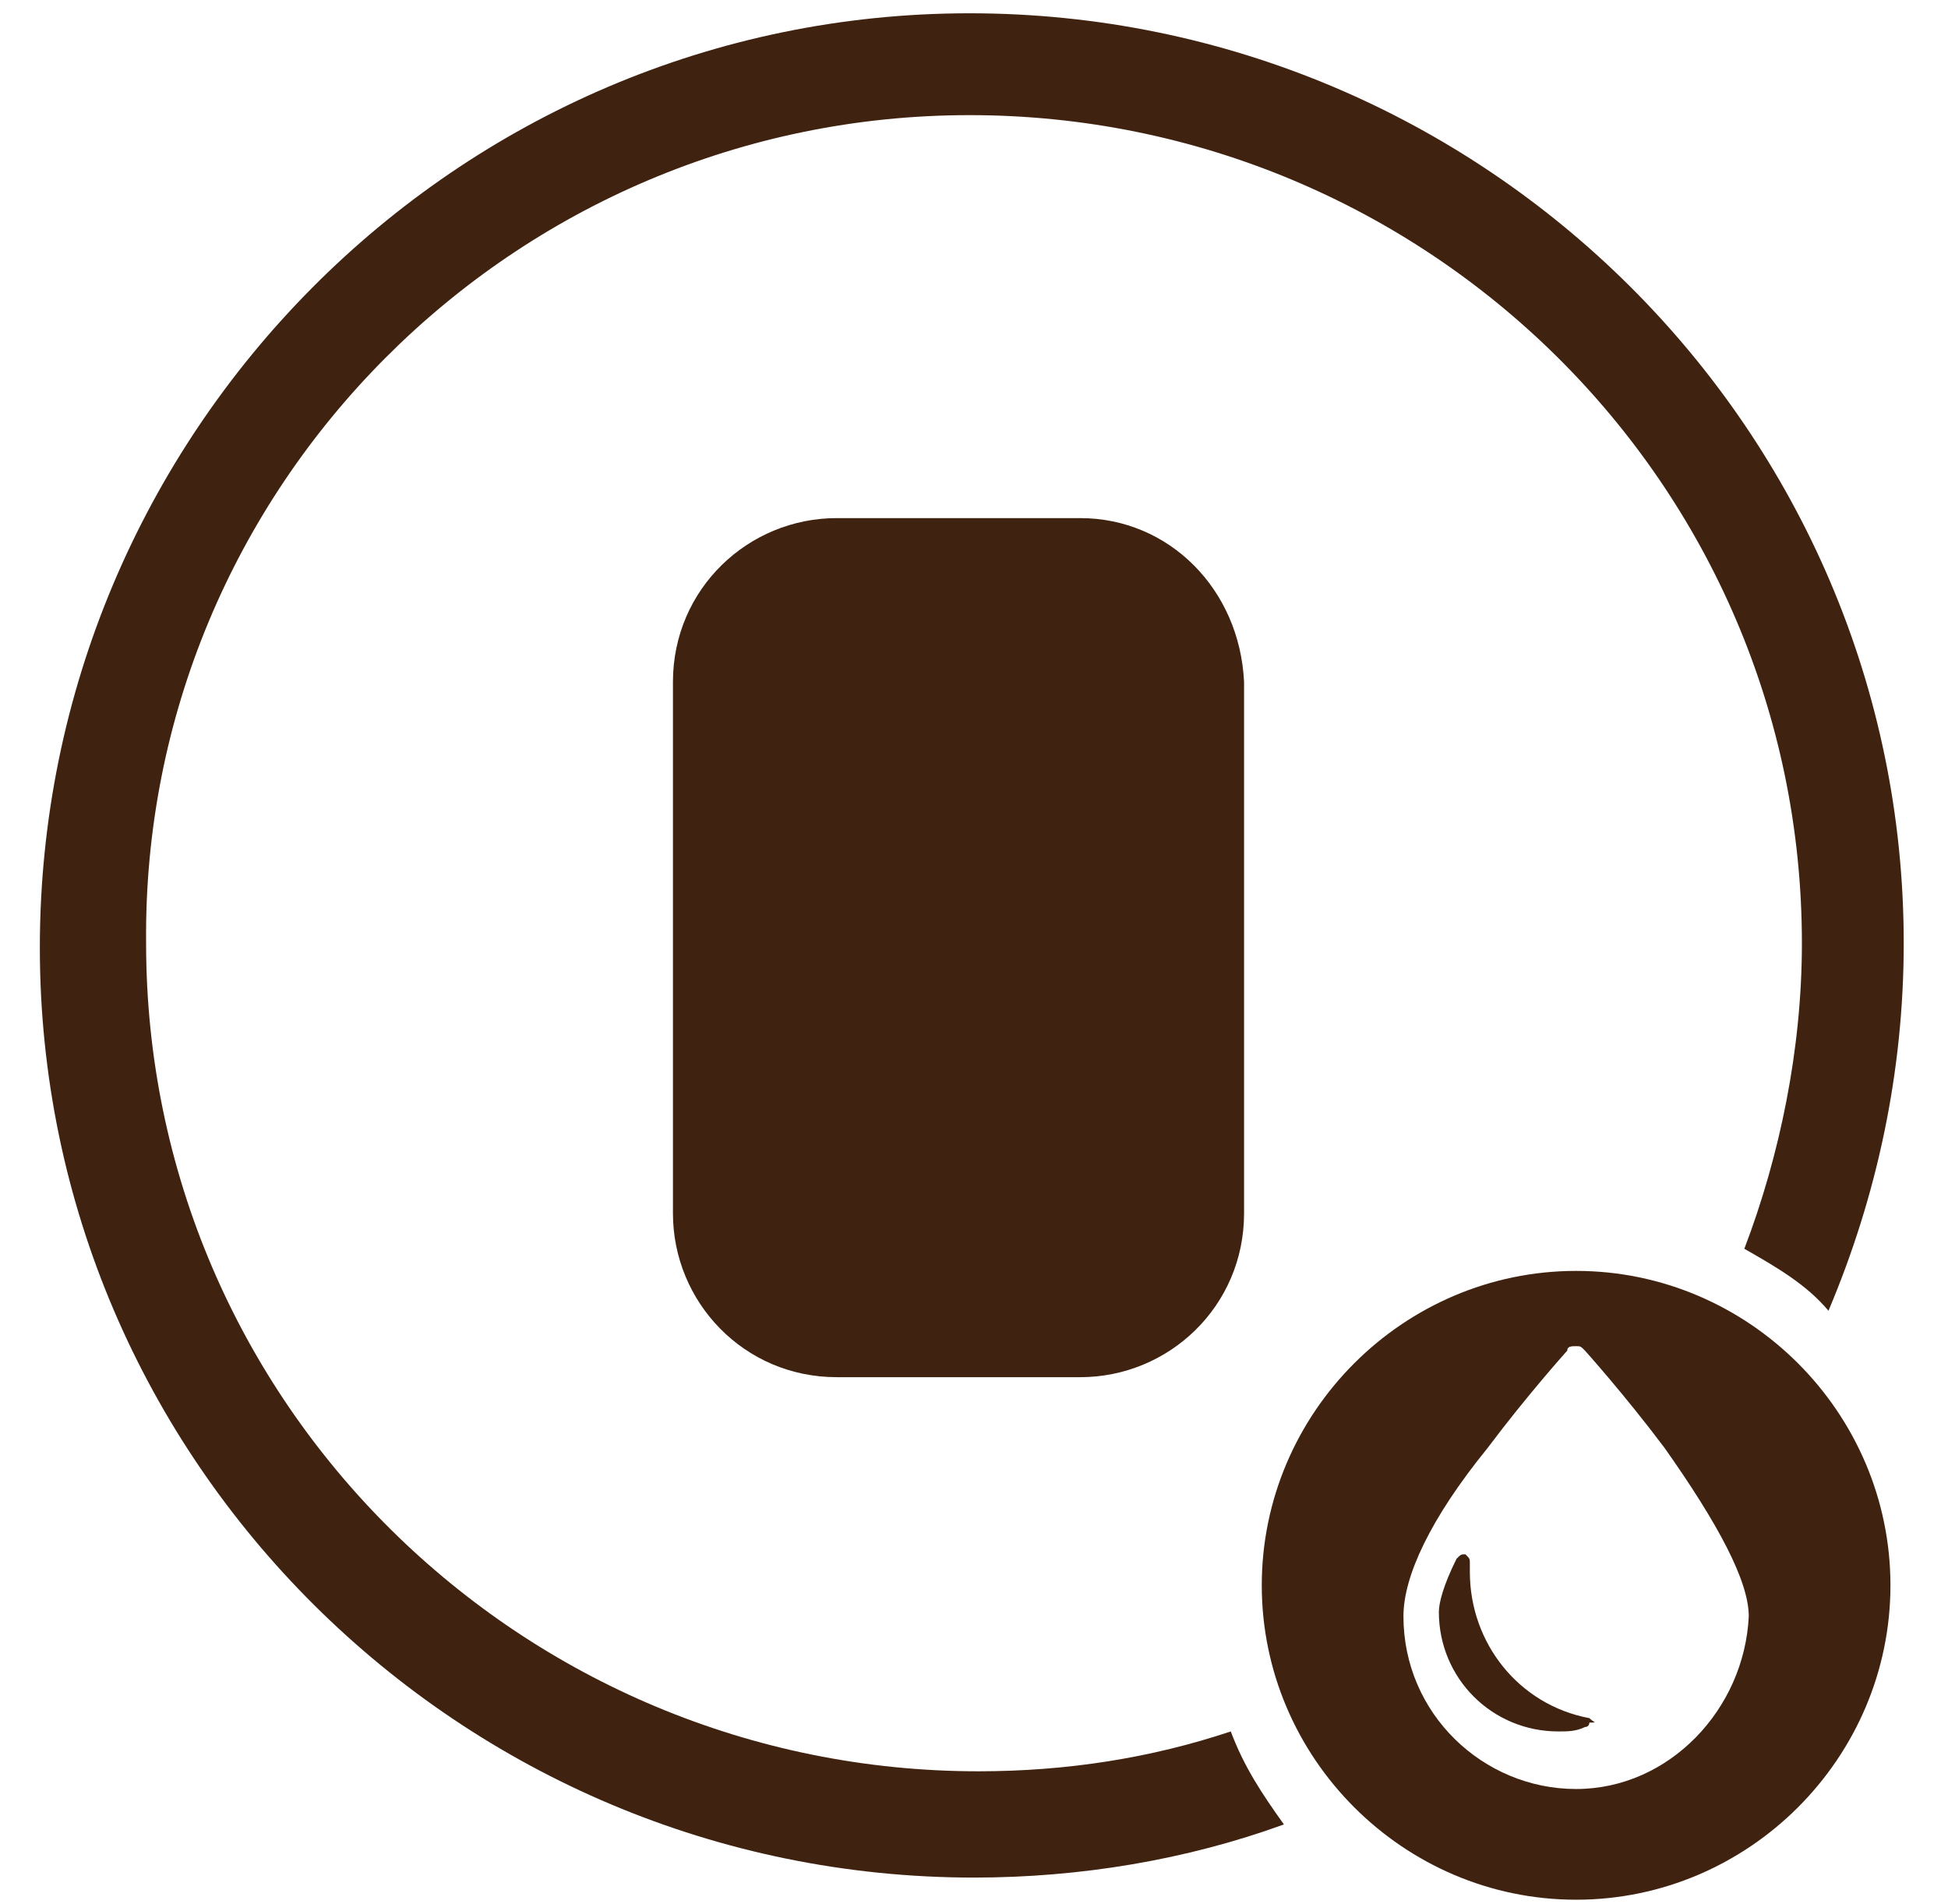
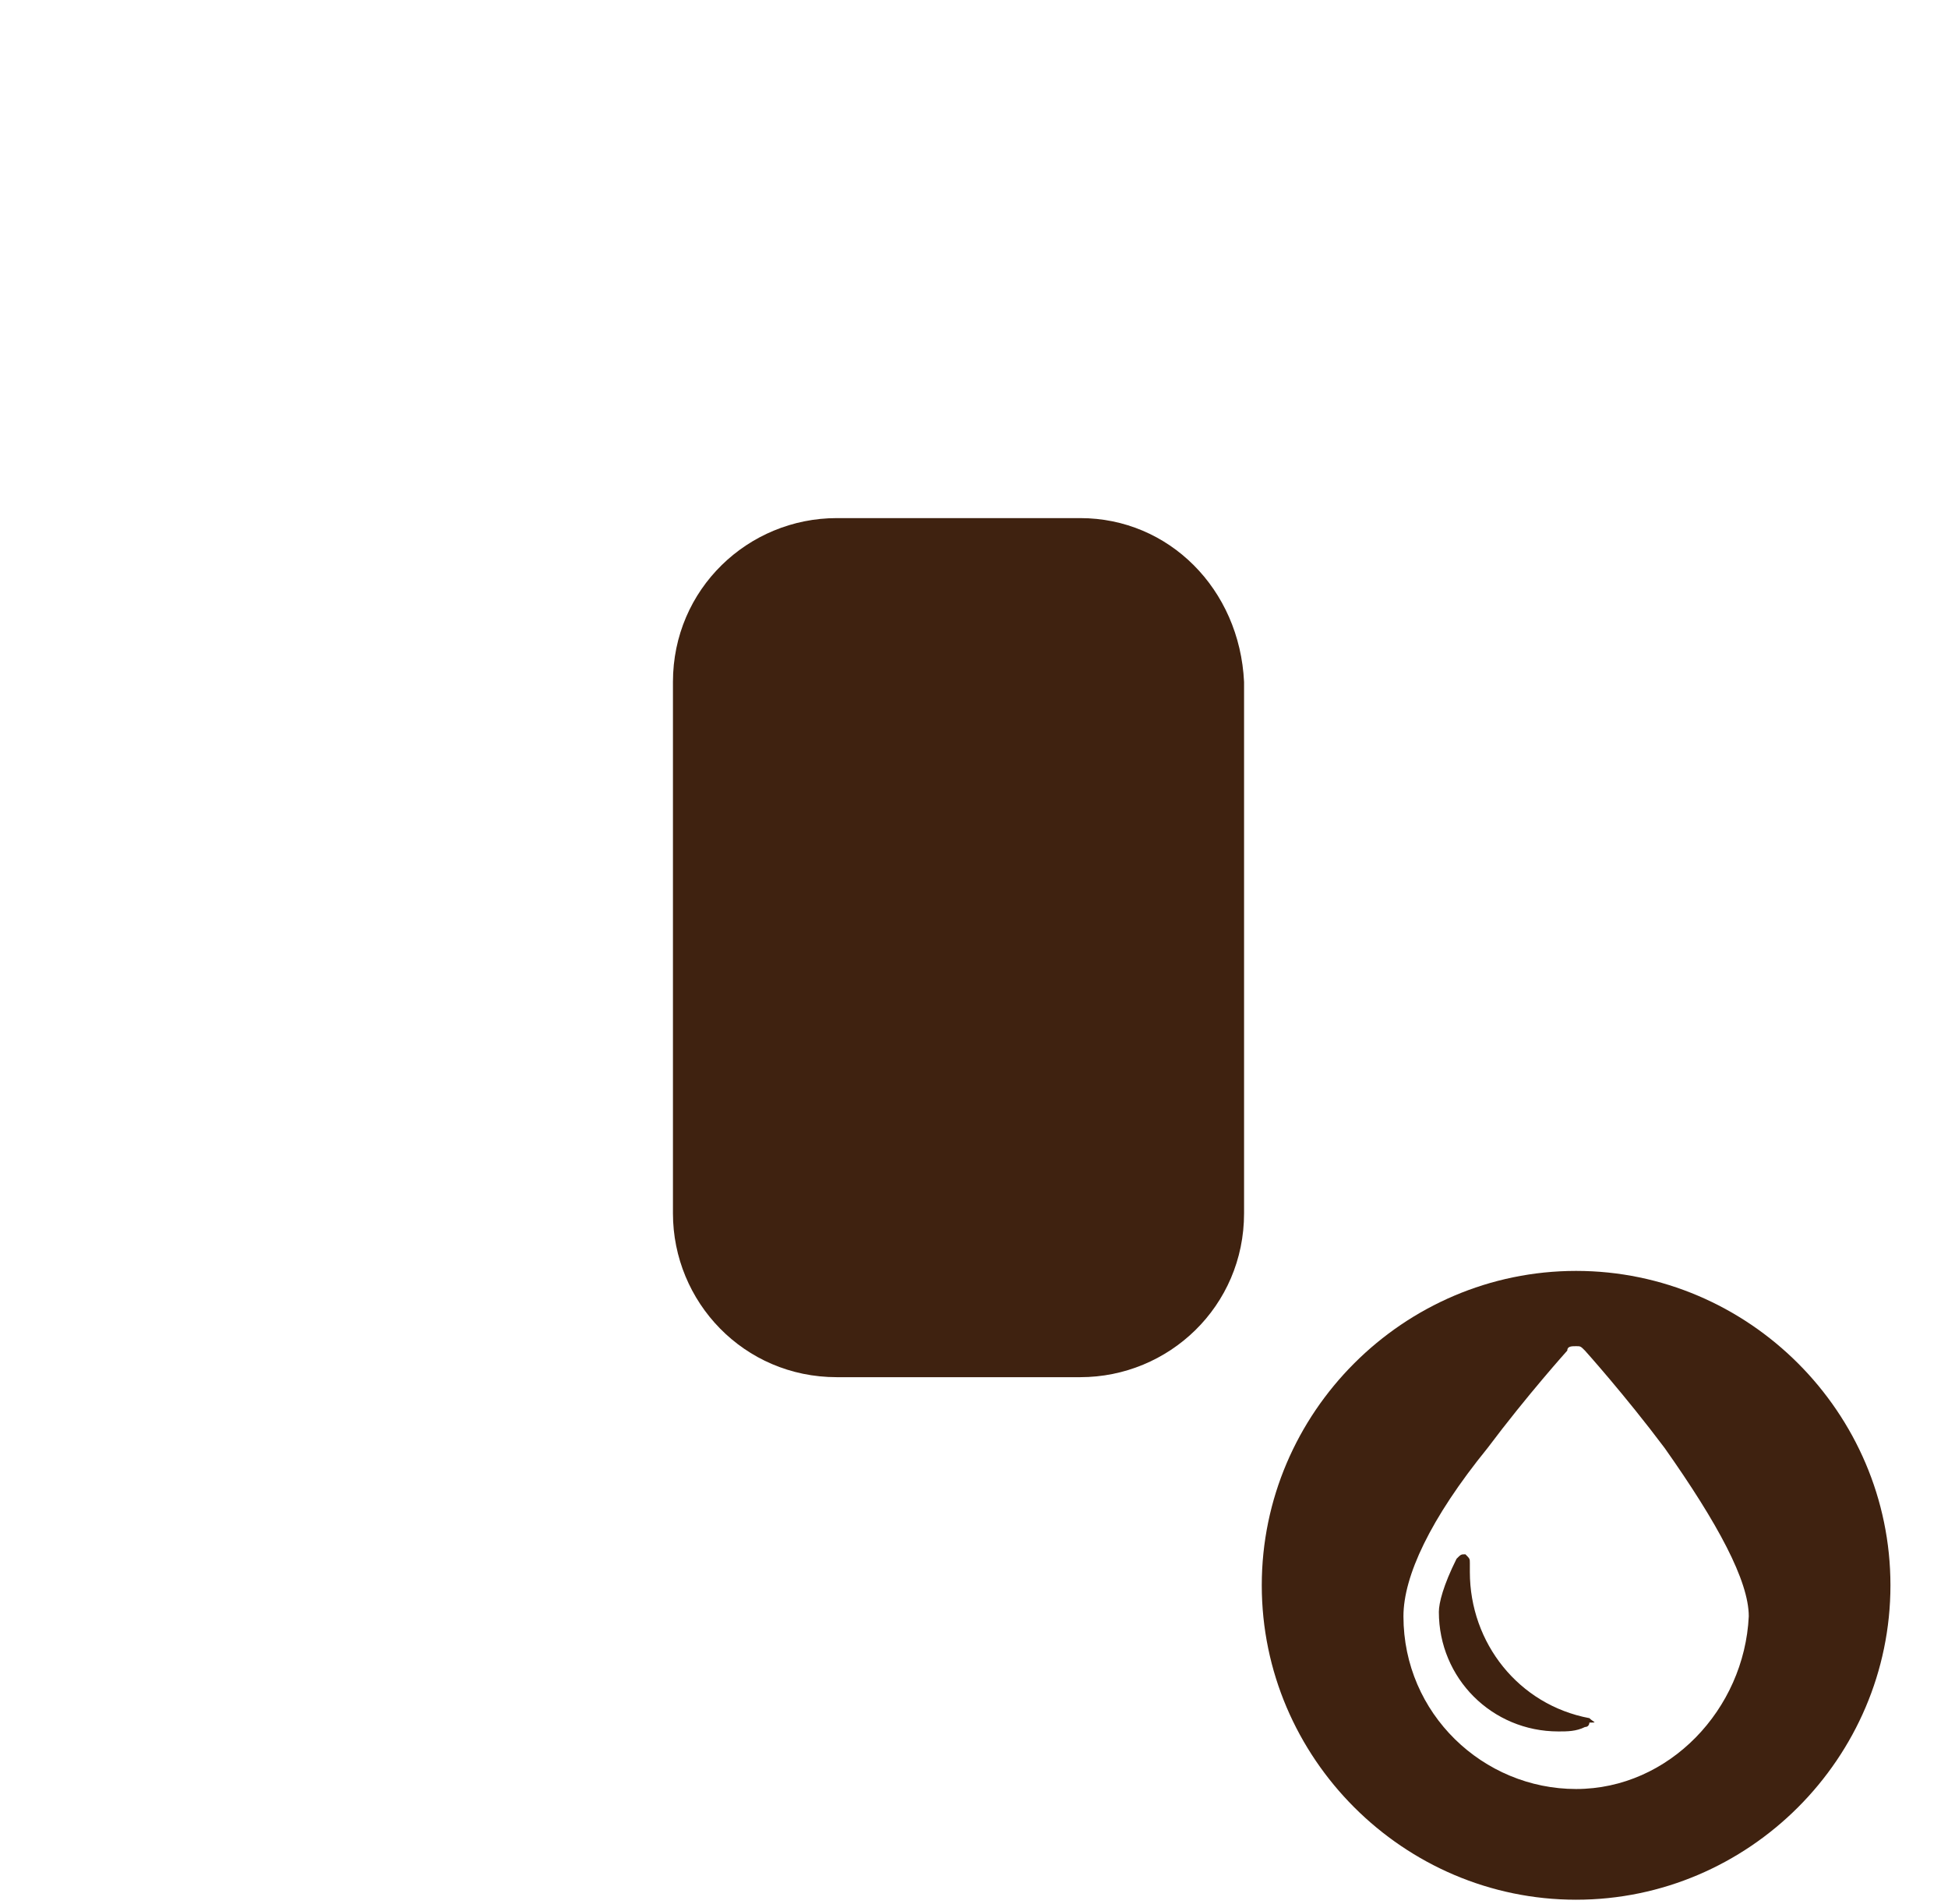
<svg xmlns="http://www.w3.org/2000/svg" version="1.1" id="Layer_1" x="0px" y="0px" viewBox="0 0 44 43" style="enable-background:new 0 0 44 43;" xml:space="preserve">
  <style type="text/css">
	.st0{fill:#3F2210;}
</style>
  <g>
    <path class="st0" d="M32.2,15.6" />
    <path class="st0" d="M35.6,28.7c-3.9,0-7.1,3.2-7.1,7.1s3.2,7.1,7.1,7.1c3.9,0,7.1-3.2,7.1-7.1S39.5,28.7,35.6,28.7z M35.6,40.4   c-2.1,0-3.9-1.7-3.9-3.9c0-0.9,0.6-2.2,1.9-3.8c0.9-1.2,1.8-2.2,1.8-2.2c0-0.1,0.1-0.1,0.2-0.1c0.1,0,0.1,0,0.2,0.1   c0,0,0.9,1,1.8,2.2c1.2,1.7,1.9,3,1.9,3.8C39.4,38.6,37.7,40.4,35.6,40.4z" />
    <path class="st0" d="M35.9,38.8c-1.6-0.3-2.7-1.7-2.7-3.3c0,0,0-0.1,0-0.2c0-0.1,0-0.1-0.1-0.2c-0.1,0-0.1,0-0.2,0.1   c-0.3,0.6-0.4,1-0.4,1.2c0,1.5,1.2,2.7,2.7,2.7c0.2,0,0.4,0,0.6-0.1c0.1,0,0.1-0.1,0.1-0.1C36.1,38.9,36,38.9,35.9,38.8z" />
-     <path class="st0" d="M27.8,39.1C26,39.7,24.1,40,22.1,40c-10.3,0-18.8-8.3-18.8-18.7C3.2,11,11.6,2.6,21.9,2.6   c10.3,0,18.8,8.3,18.8,18.7c0,2.4-0.5,4.8-1.3,6.9c0.7,0.4,1.4,0.8,1.9,1.4c1.1-2.6,1.7-5.4,1.7-8.3c0-11.6-9.5-21-21.1-21   c-11.6,0-21,9.5-21,21.1c0,11.6,9.5,21,21.1,21c2.4,0,4.8-0.4,7-1.2C28.5,40.5,28.1,39.9,27.8,39.1z" />
    <path class="st0" d="M24.4,11.7h-5.5c-2,0-3.7,1.6-3.7,3.7v12c0,2,1.6,3.7,3.7,3.7h5.5c2,0,3.7-1.6,3.7-3.7v-12   C28,13.3,26.4,11.7,24.4,11.7z" />
  </g>
</svg>